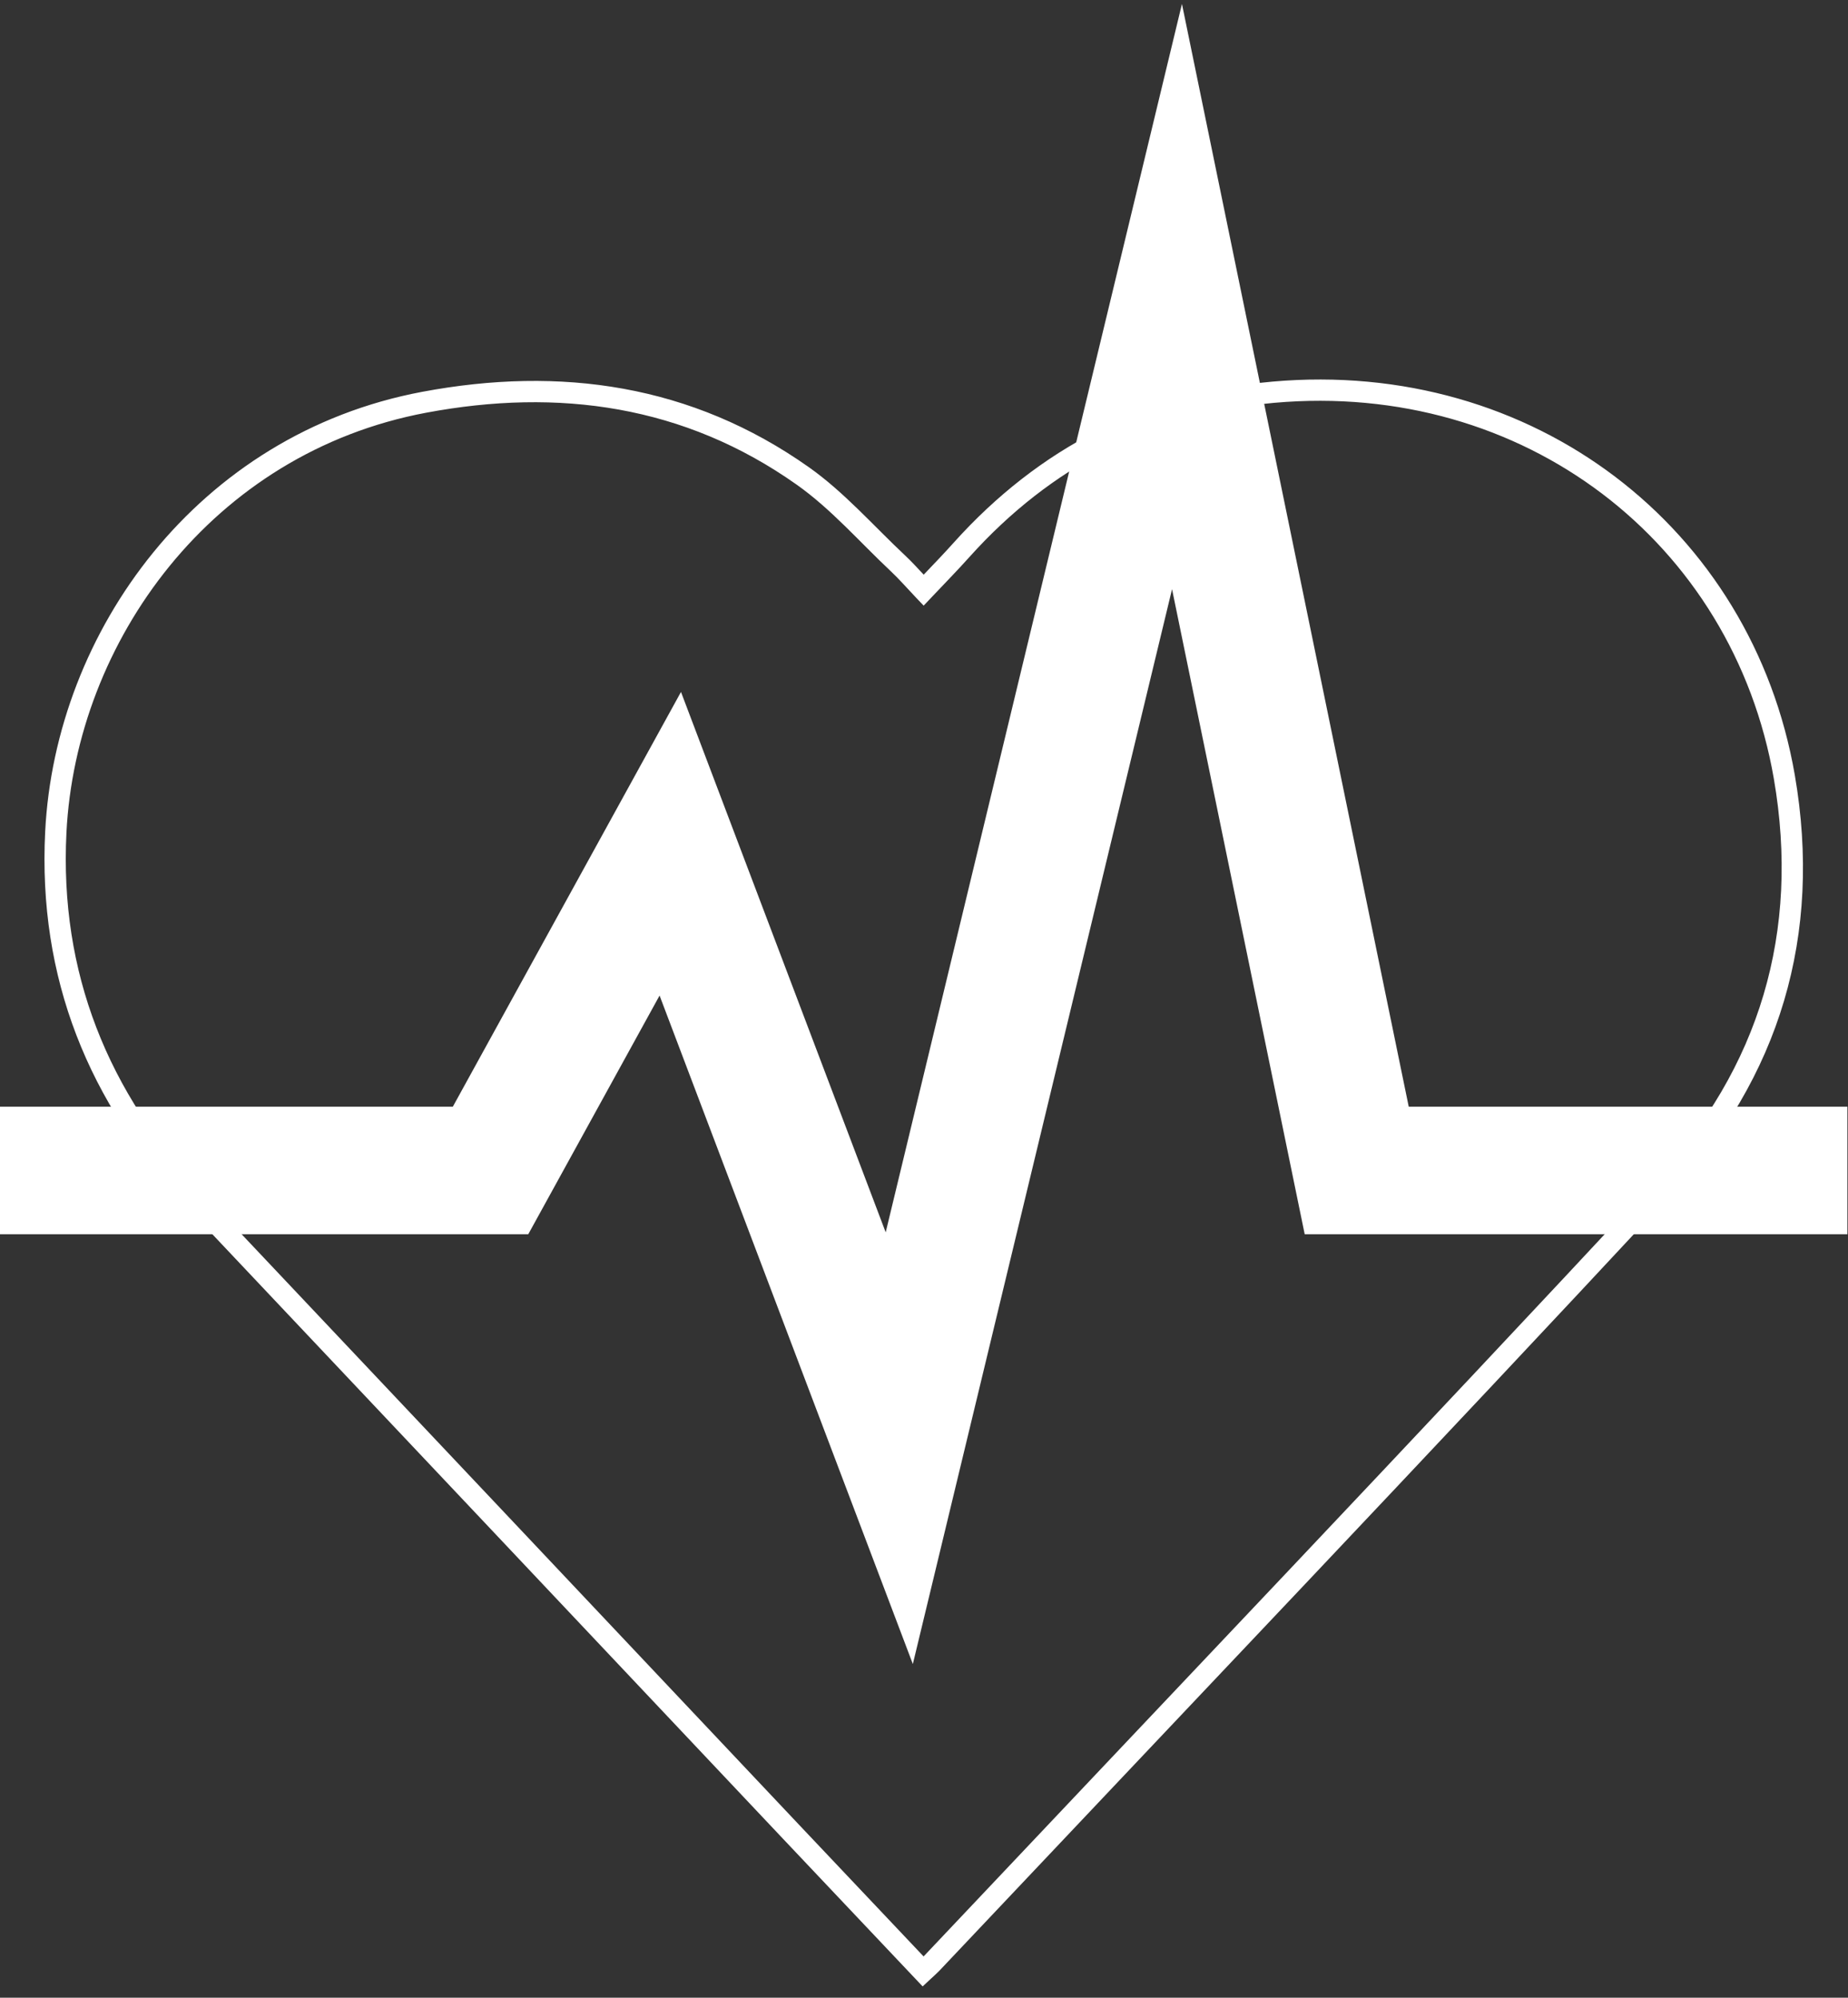
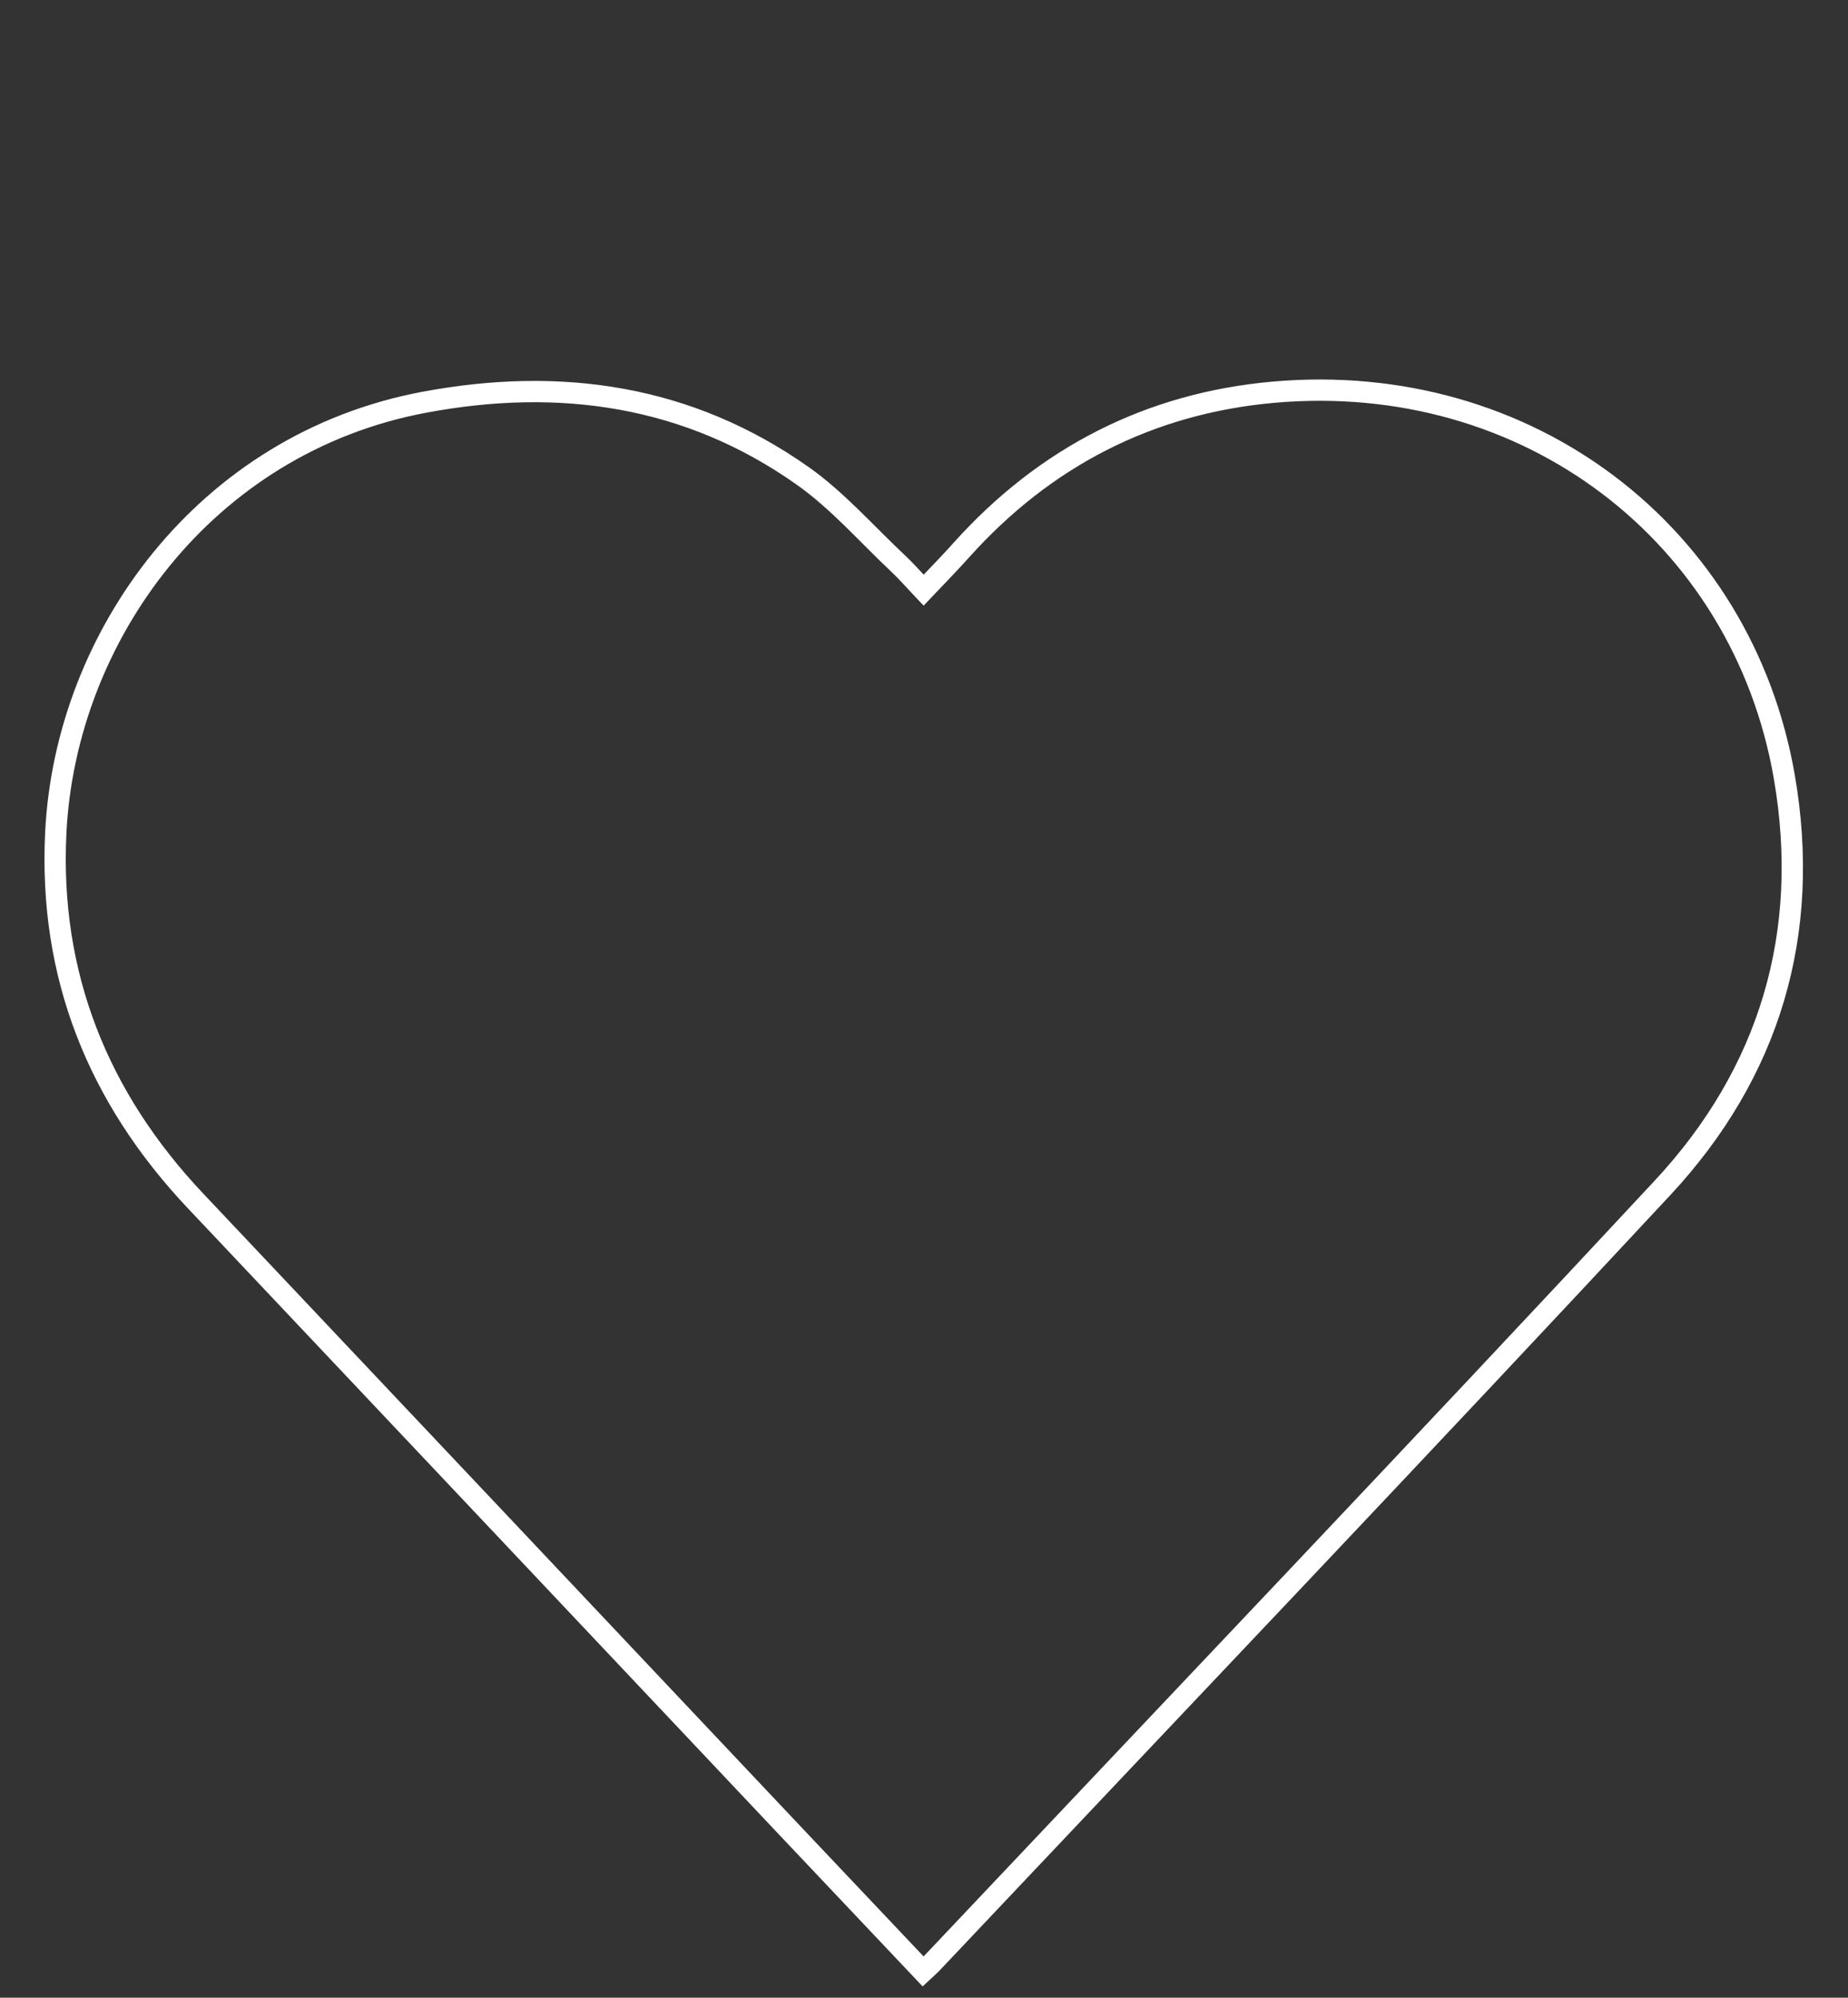
<svg xmlns="http://www.w3.org/2000/svg" width="100%" height="100%" viewBox="0 0 543 587" version="1.1" xml:space="preserve" style="fill-rule:evenodd;clip-rule:evenodd;stroke-linejoin:round;stroke-miterlimit:2;">
  <rect x="0" y="0" width="543" height="587" fill="#333333" stroke="none" />
  <g id="ArtBoard1" transform="matrix(1.011,0,0,1.285,0,0)">
    <g transform="matrix(4.209,0,0,3.31,268.291,84.51)">
      <path d="M0.04,14.169C0.763,13.411 1.445,12.703 2.099,11.972C7.993,5.404 15.371,1.614 24.114,0.833C42.124,-0.767 57.234,10.915 60.191,28.017C62.095,39.057 59.166,48.902 51.585,57.041C34.876,75.007 17.956,92.779 1.116,110.621C0.967,110.779 0.791,110.93 0.502,111.2L-0.033,111.699L-0.535,111.168C-3.628,107.89 -6.651,104.699 -9.675,101.499C-23.369,86.98 -37.062,72.461 -50.763,57.95C-57.665,50.644 -61.126,41.99 -60.623,31.929C-59.93,18.089 -50.093,4.45 -34.589,1.537C-25.026,-0.259 -15.97,1.038 -7.899,6.738C-5.455,8.463 -3.433,10.788 -1.227,12.859C-0.801,13.26 -0.402,13.693 0.04,14.169ZM0.032,109.627L0.045,109.614C16.884,91.773 33.802,74.003 50.509,56.039C57.764,48.252 60.565,38.831 58.743,28.267C55.916,11.919 41.46,0.767 24.244,2.297C15.883,3.044 8.829,6.672 3.194,12.953C2.371,13.872 1.506,14.756 0.57,15.745L0.037,16.308L-0.497,15.747C-1.146,15.064 -1.664,14.466 -2.234,13.93C-4.389,11.906 -6.357,9.625 -8.747,7.939C-16.478,2.478 -25.158,1.261 -34.317,2.981C-49.117,5.762 -58.494,18.791 -59.155,32.003C-59.636,41.646 -56.311,49.938 -49.695,56.94C-35.992,71.451 -22.299,85.972 -8.606,100.49C-5.746,103.516 -2.887,106.535 0.032,109.627Z" style="fill:white;" />
    </g>
    <g transform="matrix(4.209,0,0,3.31,0,131.324)">
-       <path d="M97.274,36.78L127.564,36.78L127.564,45.59L90.09,45.59L80.93,1.029L63.032,75.284L45.544,29.102L36.478,45.59L0,45.59L0,36.78L31.268,36.78L47.022,8.128L61.158,45.46L81.614,-39.403L97.274,36.78Z" style="fill:white;" />
-     </g>
+       </g>
  </g>
</svg>